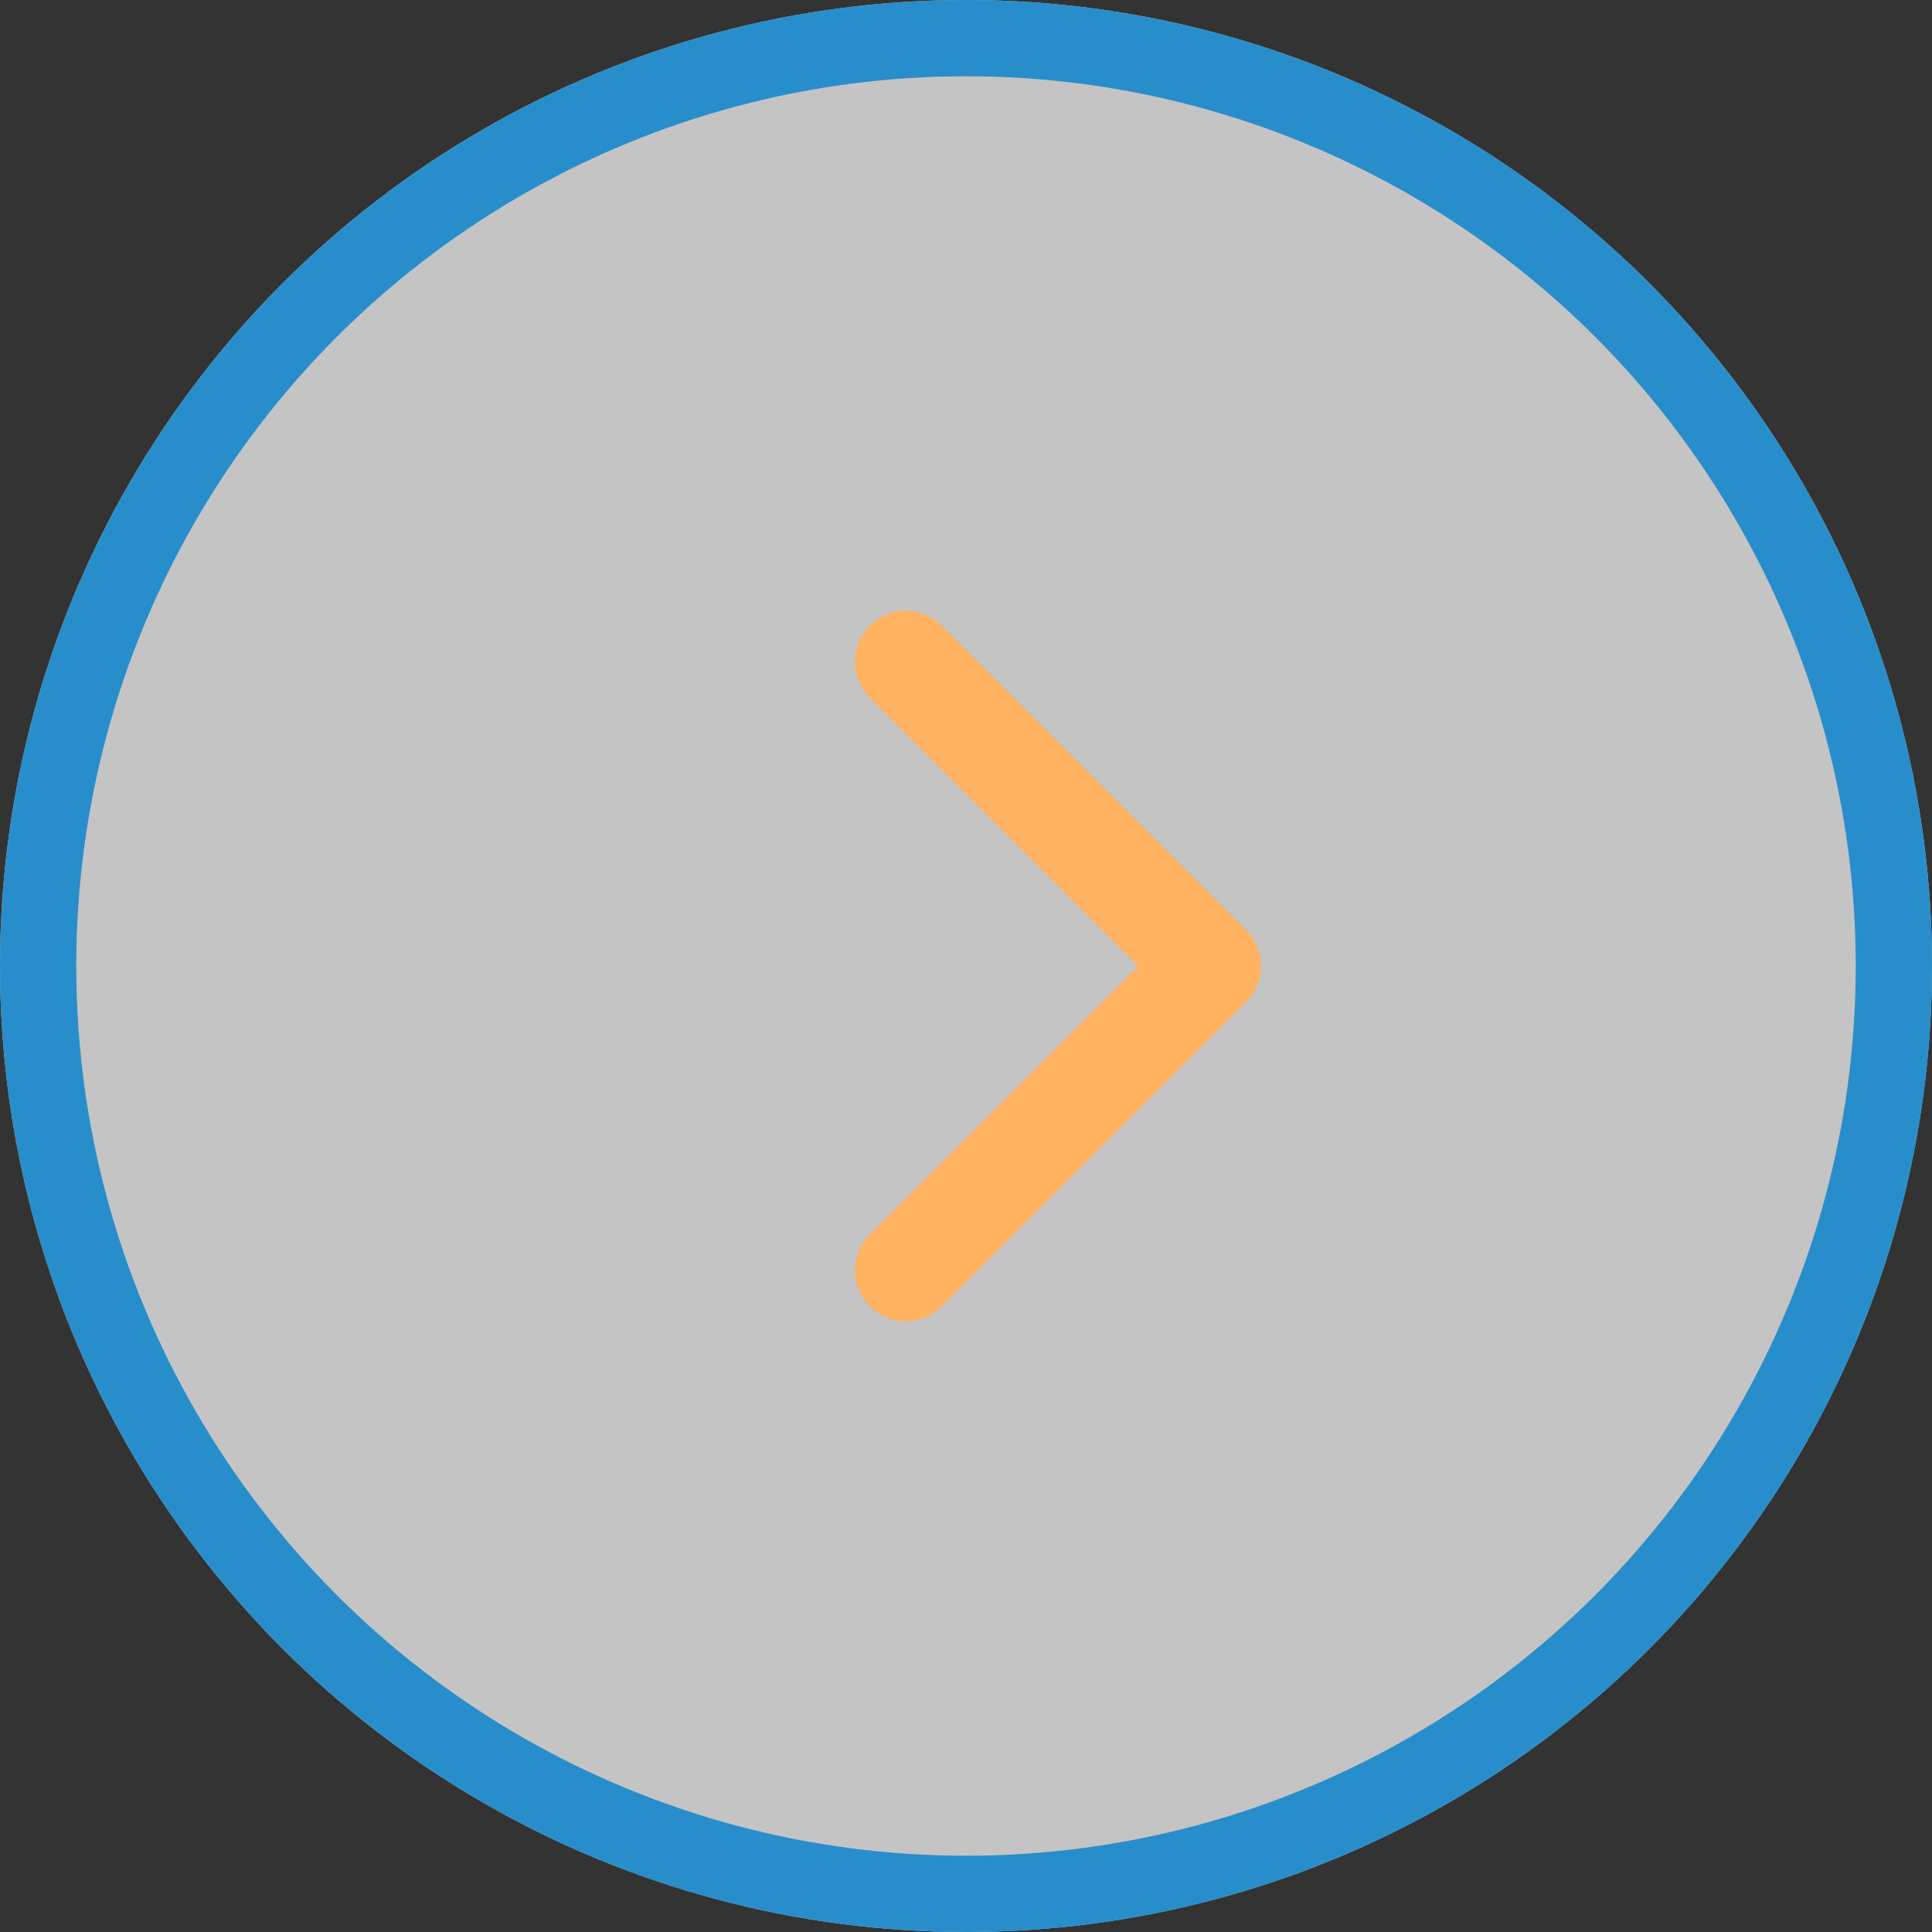
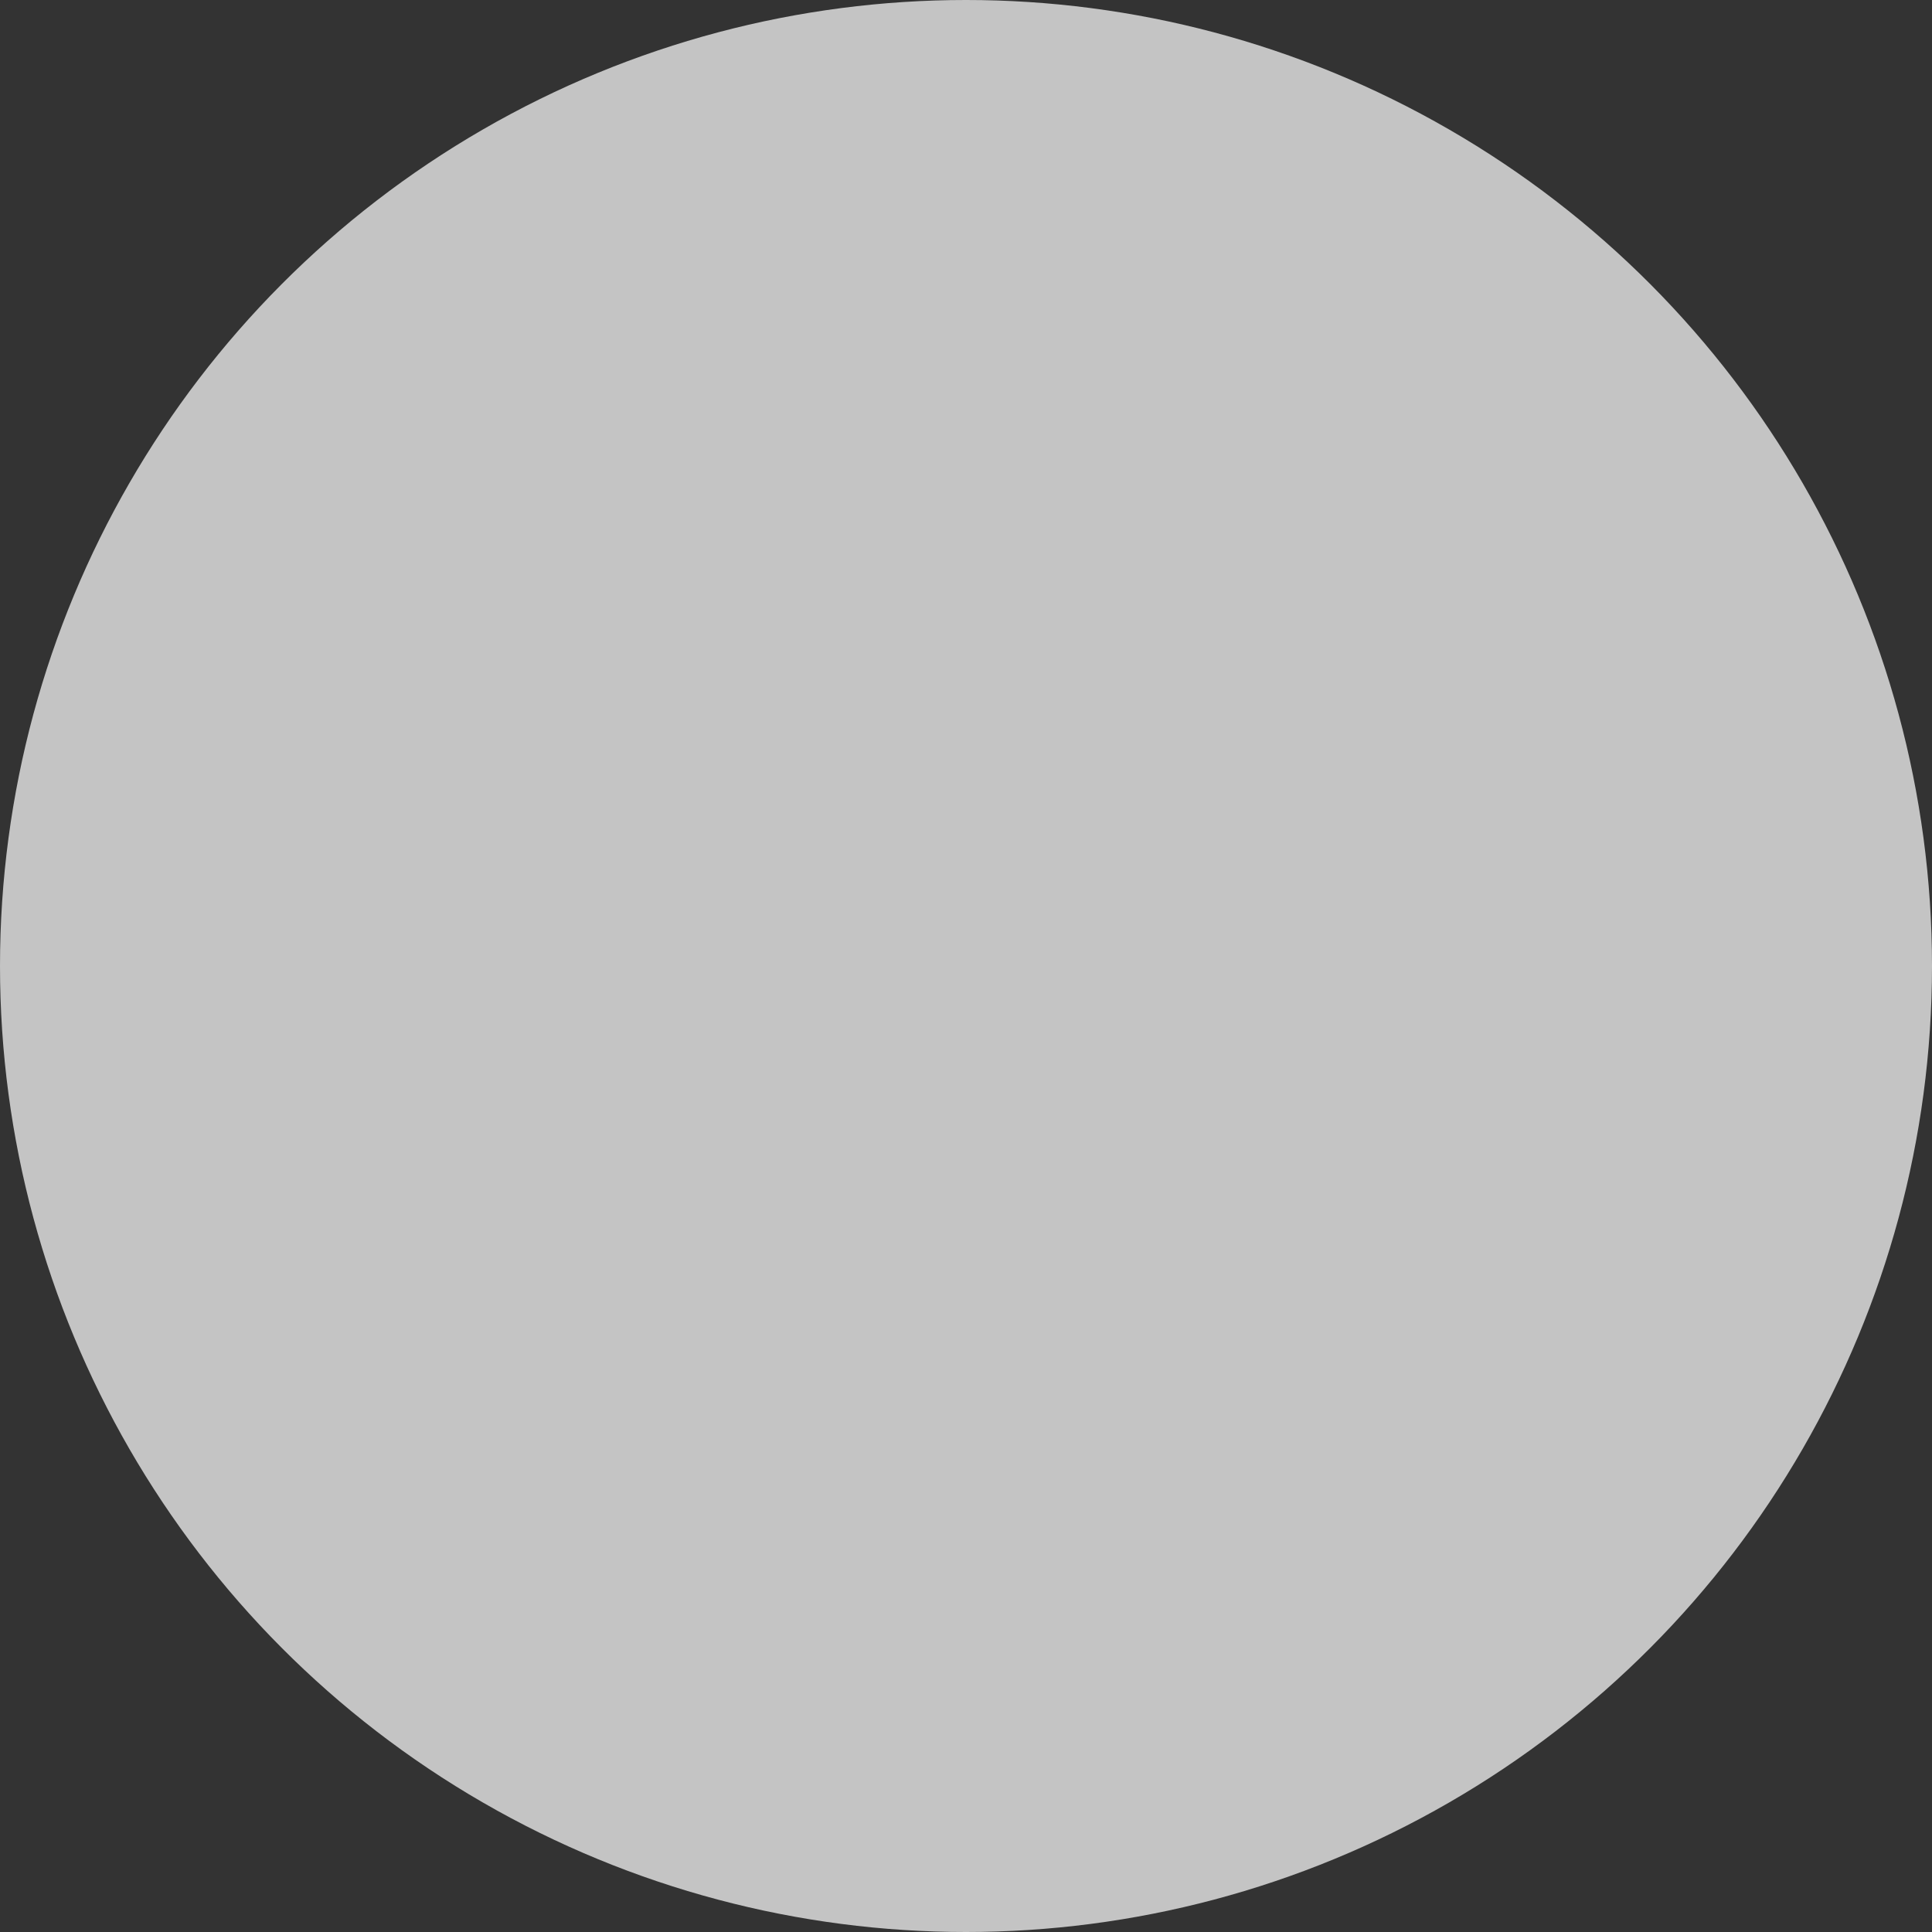
<svg xmlns="http://www.w3.org/2000/svg" id="next" width="38" height="38" viewBox="0 0 38 38">
  <rect x="0" y="0" width="38" height="38" fill="#333333" stroke="none" />
  <g id="Ellipse_71" data-name="Ellipse 71" fill="rgba(255,255,255,0.71)" stroke="#288ecb" stroke-width="1.5">
    <circle cx="19" cy="19" r="19" stroke="none" />
-     <circle cx="19" cy="19" r="18.25" fill="none" />
  </g>
-   <path id="Tracé_7464" data-name="Tracé 7464" d="M11.972,5.986,5.986,0,0,5.986" transform="translate(23.802 13.014) rotate(90)" fill="none" stroke="#ffb260" stroke-linecap="round" stroke-linejoin="round" stroke-miterlimit="10" stroke-width="2" />
</svg>